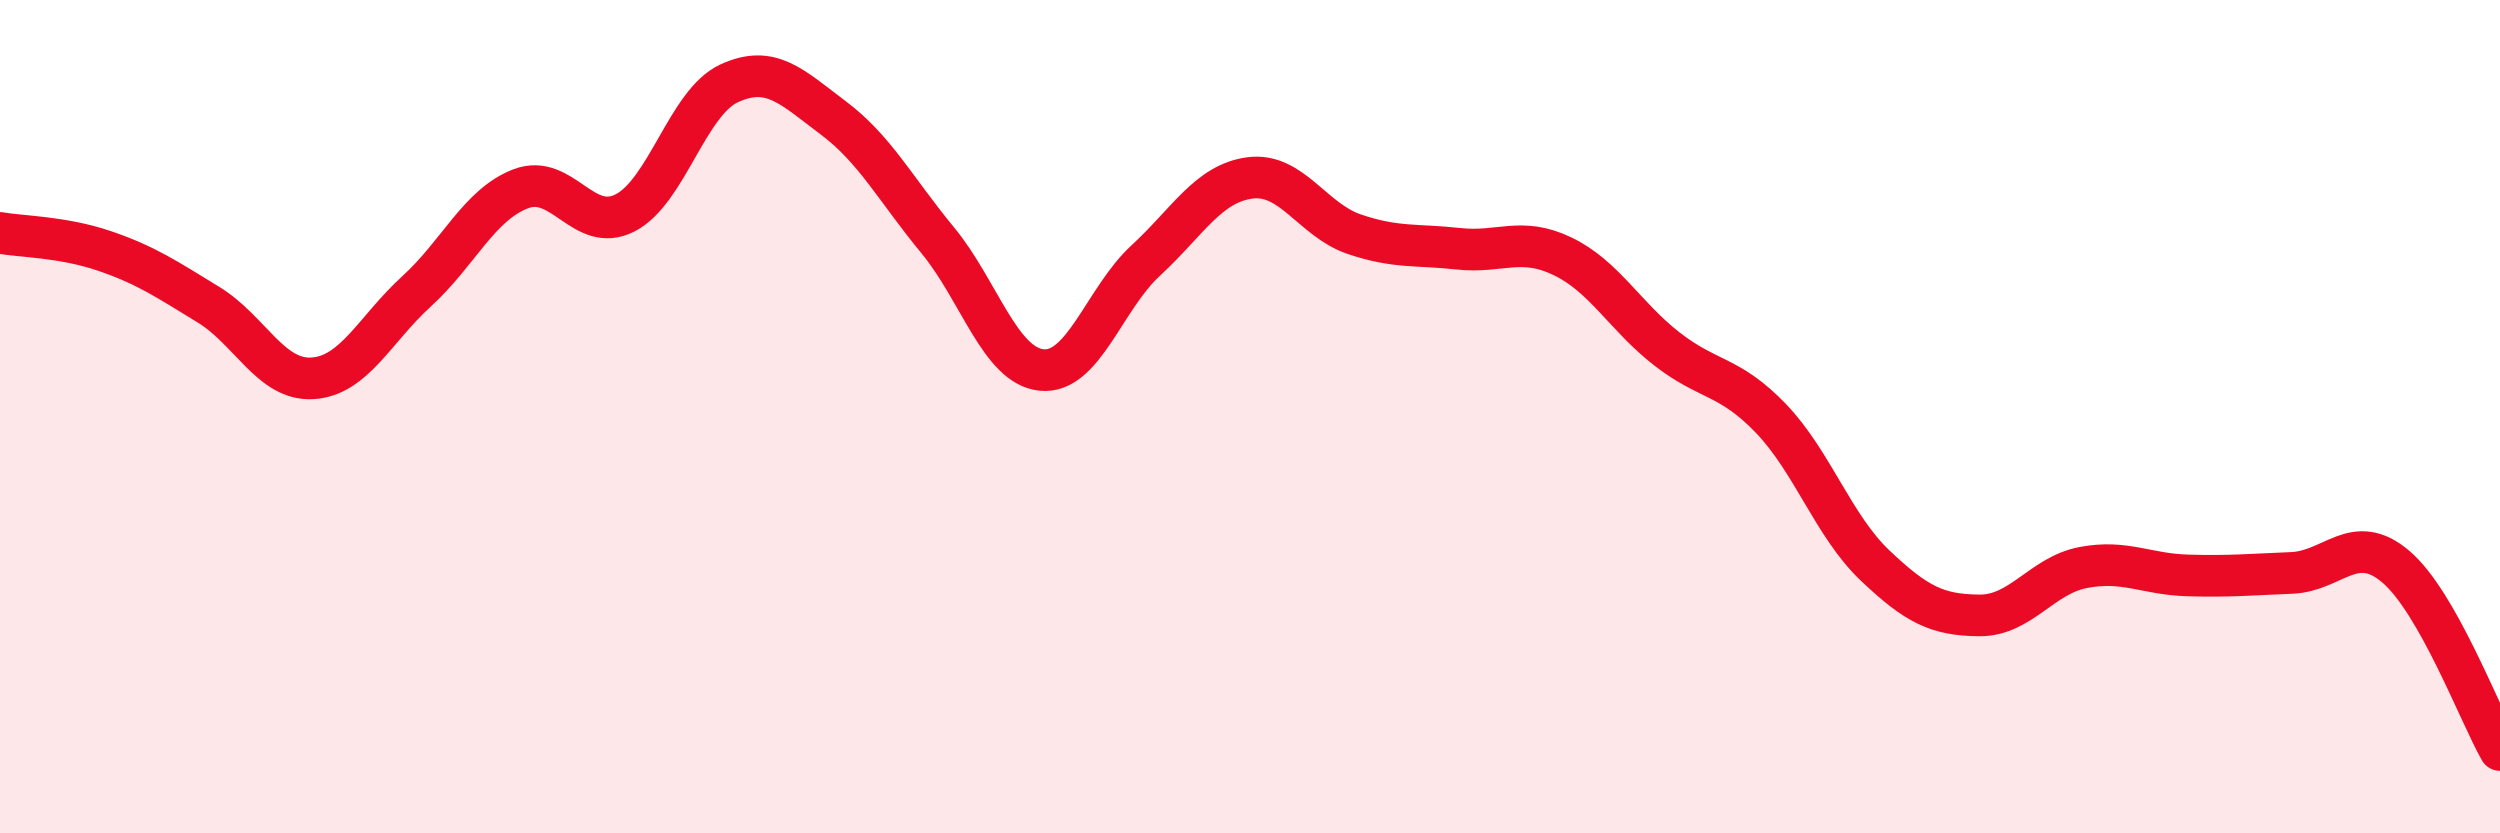
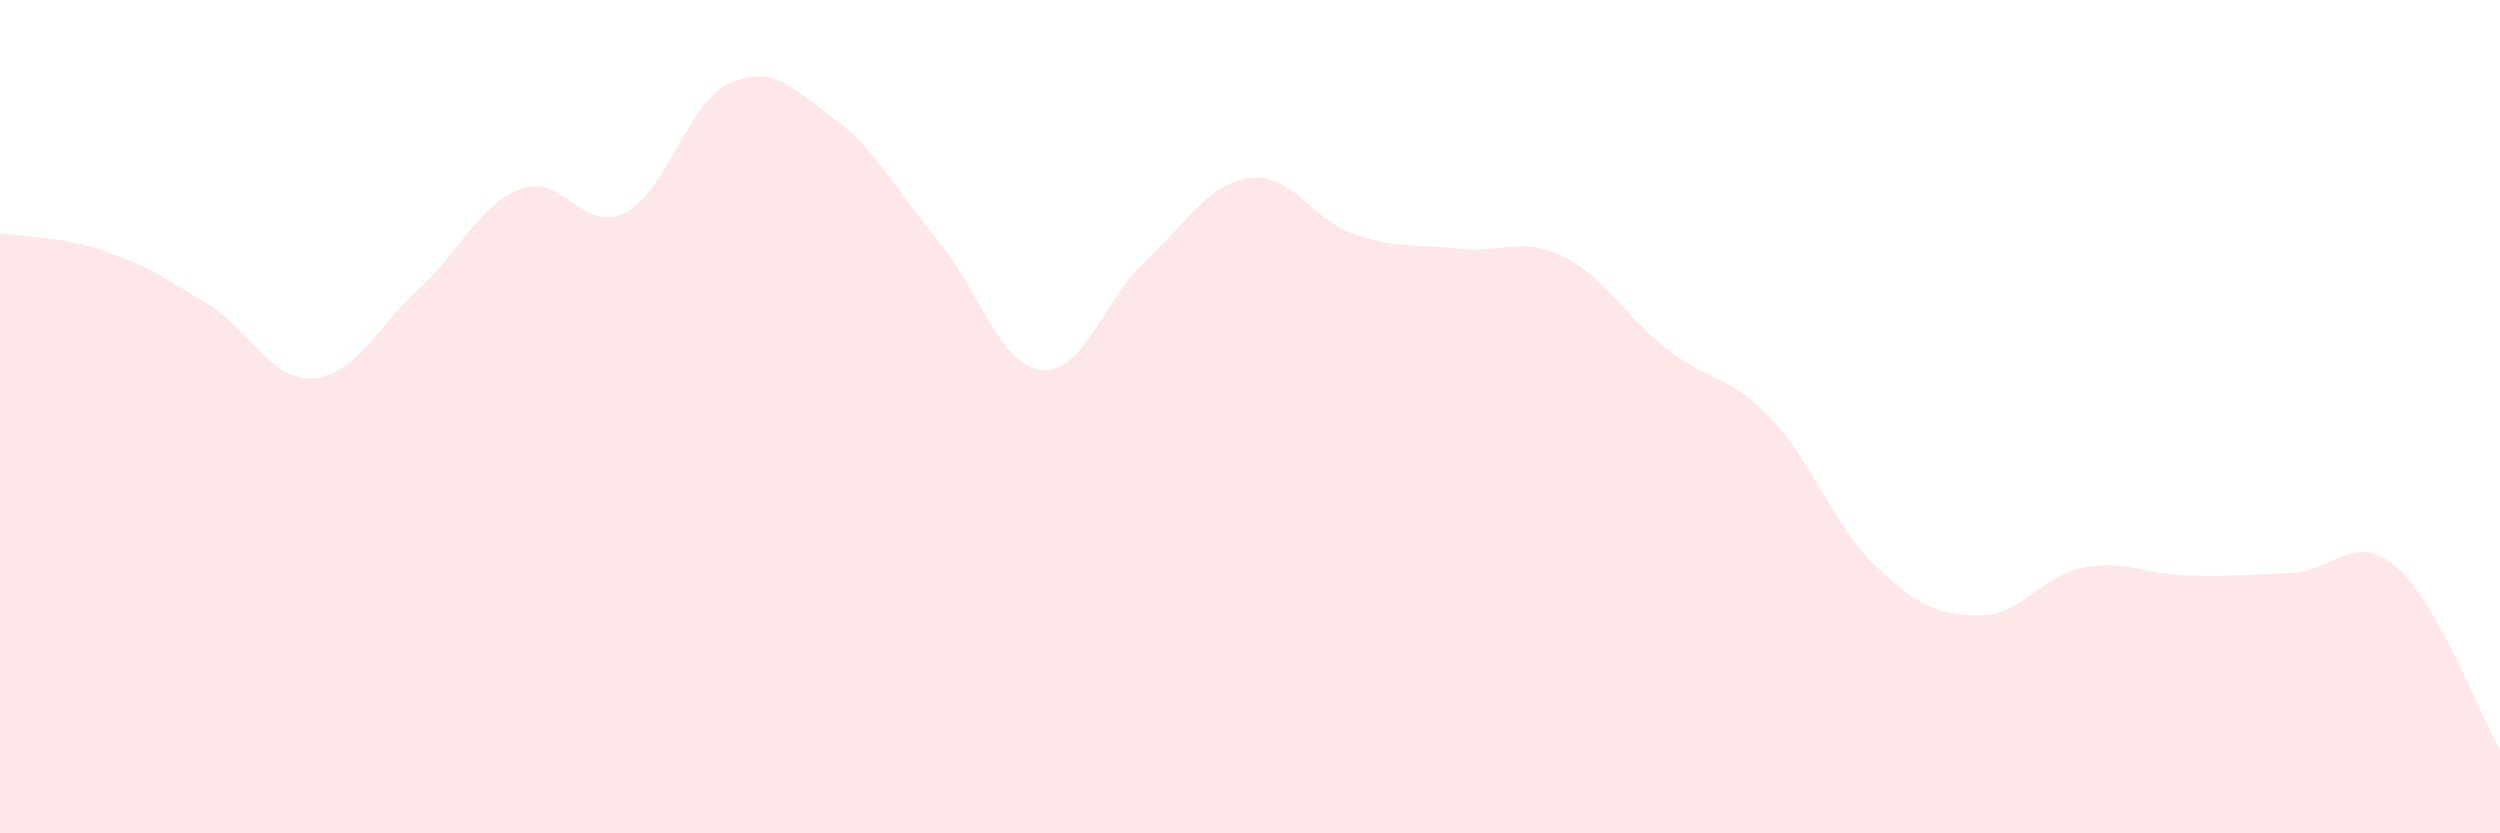
<svg xmlns="http://www.w3.org/2000/svg" width="60" height="20" viewBox="0 0 60 20">
  <path d="M 0,5.59 C 0.5,5.68 1.5,5.68 2.5,6.02 C 3.5,6.36 4,6.7 5,7.31 C 6,7.92 6.5,9.14 7.5,9.08 C 8.5,9.02 9,7.9 10,6.99 C 11,6.08 11.5,4.91 12.5,4.53 C 13.5,4.15 14,5.62 15,5.11 C 16,4.6 16.5,2.46 17.5,2 C 18.5,1.54 19,2.08 20,2.83 C 21,3.58 21.5,4.55 22.5,5.76 C 23.5,6.97 24,8.78 25,8.88 C 26,8.98 26.5,7.17 27.5,6.25 C 28.5,5.33 29,4.4 30,4.27 C 31,4.14 31.5,5.28 32.5,5.62 C 33.5,5.96 34,5.86 35,5.97 C 36,6.08 36.5,5.67 37.5,6.15 C 38.5,6.63 39,7.59 40,8.37 C 41,9.15 41.5,9 42.5,10.04 C 43.5,11.08 44,12.62 45,13.57 C 46,14.52 46.5,14.76 47.5,14.77 C 48.5,14.78 49,13.81 50,13.62 C 51,13.43 51.5,13.78 52.5,13.81 C 53.5,13.84 54,13.79 55,13.75 C 56,13.71 56.5,12.75 57.5,13.6 C 58.5,14.45 59.5,17.12 60,18L60 20L0 20Z" fill="#EB0A25" opacity="0.1" stroke-linecap="round" stroke-linejoin="round" />
-   <path d="M 0,5.59 C 0.5,5.68 1.5,5.68 2.5,6.02 C 3.5,6.36 4,6.7 5,7.31 C 6,7.92 6.5,9.14 7.5,9.08 C 8.5,9.02 9,7.9 10,6.99 C 11,6.08 11.5,4.91 12.5,4.53 C 13.5,4.15 14,5.62 15,5.11 C 16,4.6 16.5,2.46 17.5,2 C 18.5,1.54 19,2.08 20,2.83 C 21,3.58 21.5,4.55 22.5,5.76 C 23.5,6.97 24,8.78 25,8.88 C 26,8.98 26.5,7.17 27.5,6.25 C 28.5,5.33 29,4.4 30,4.27 C 31,4.14 31.5,5.28 32.5,5.62 C 33.5,5.96 34,5.86 35,5.97 C 36,6.08 36.5,5.67 37.5,6.15 C 38.5,6.63 39,7.59 40,8.37 C 41,9.15 41.5,9 42.5,10.04 C 43.5,11.08 44,12.62 45,13.57 C 46,14.52 46.5,14.76 47.5,14.77 C 48.5,14.78 49,13.81 50,13.62 C 51,13.43 51.5,13.78 52.5,13.81 C 53.5,13.84 54,13.79 55,13.75 C 56,13.71 56.5,12.75 57.5,13.6 C 58.5,14.45 59.5,17.12 60,18" stroke="#EB0A25" stroke-width="1" fill="none" stroke-linecap="round" stroke-linejoin="round" />
</svg>